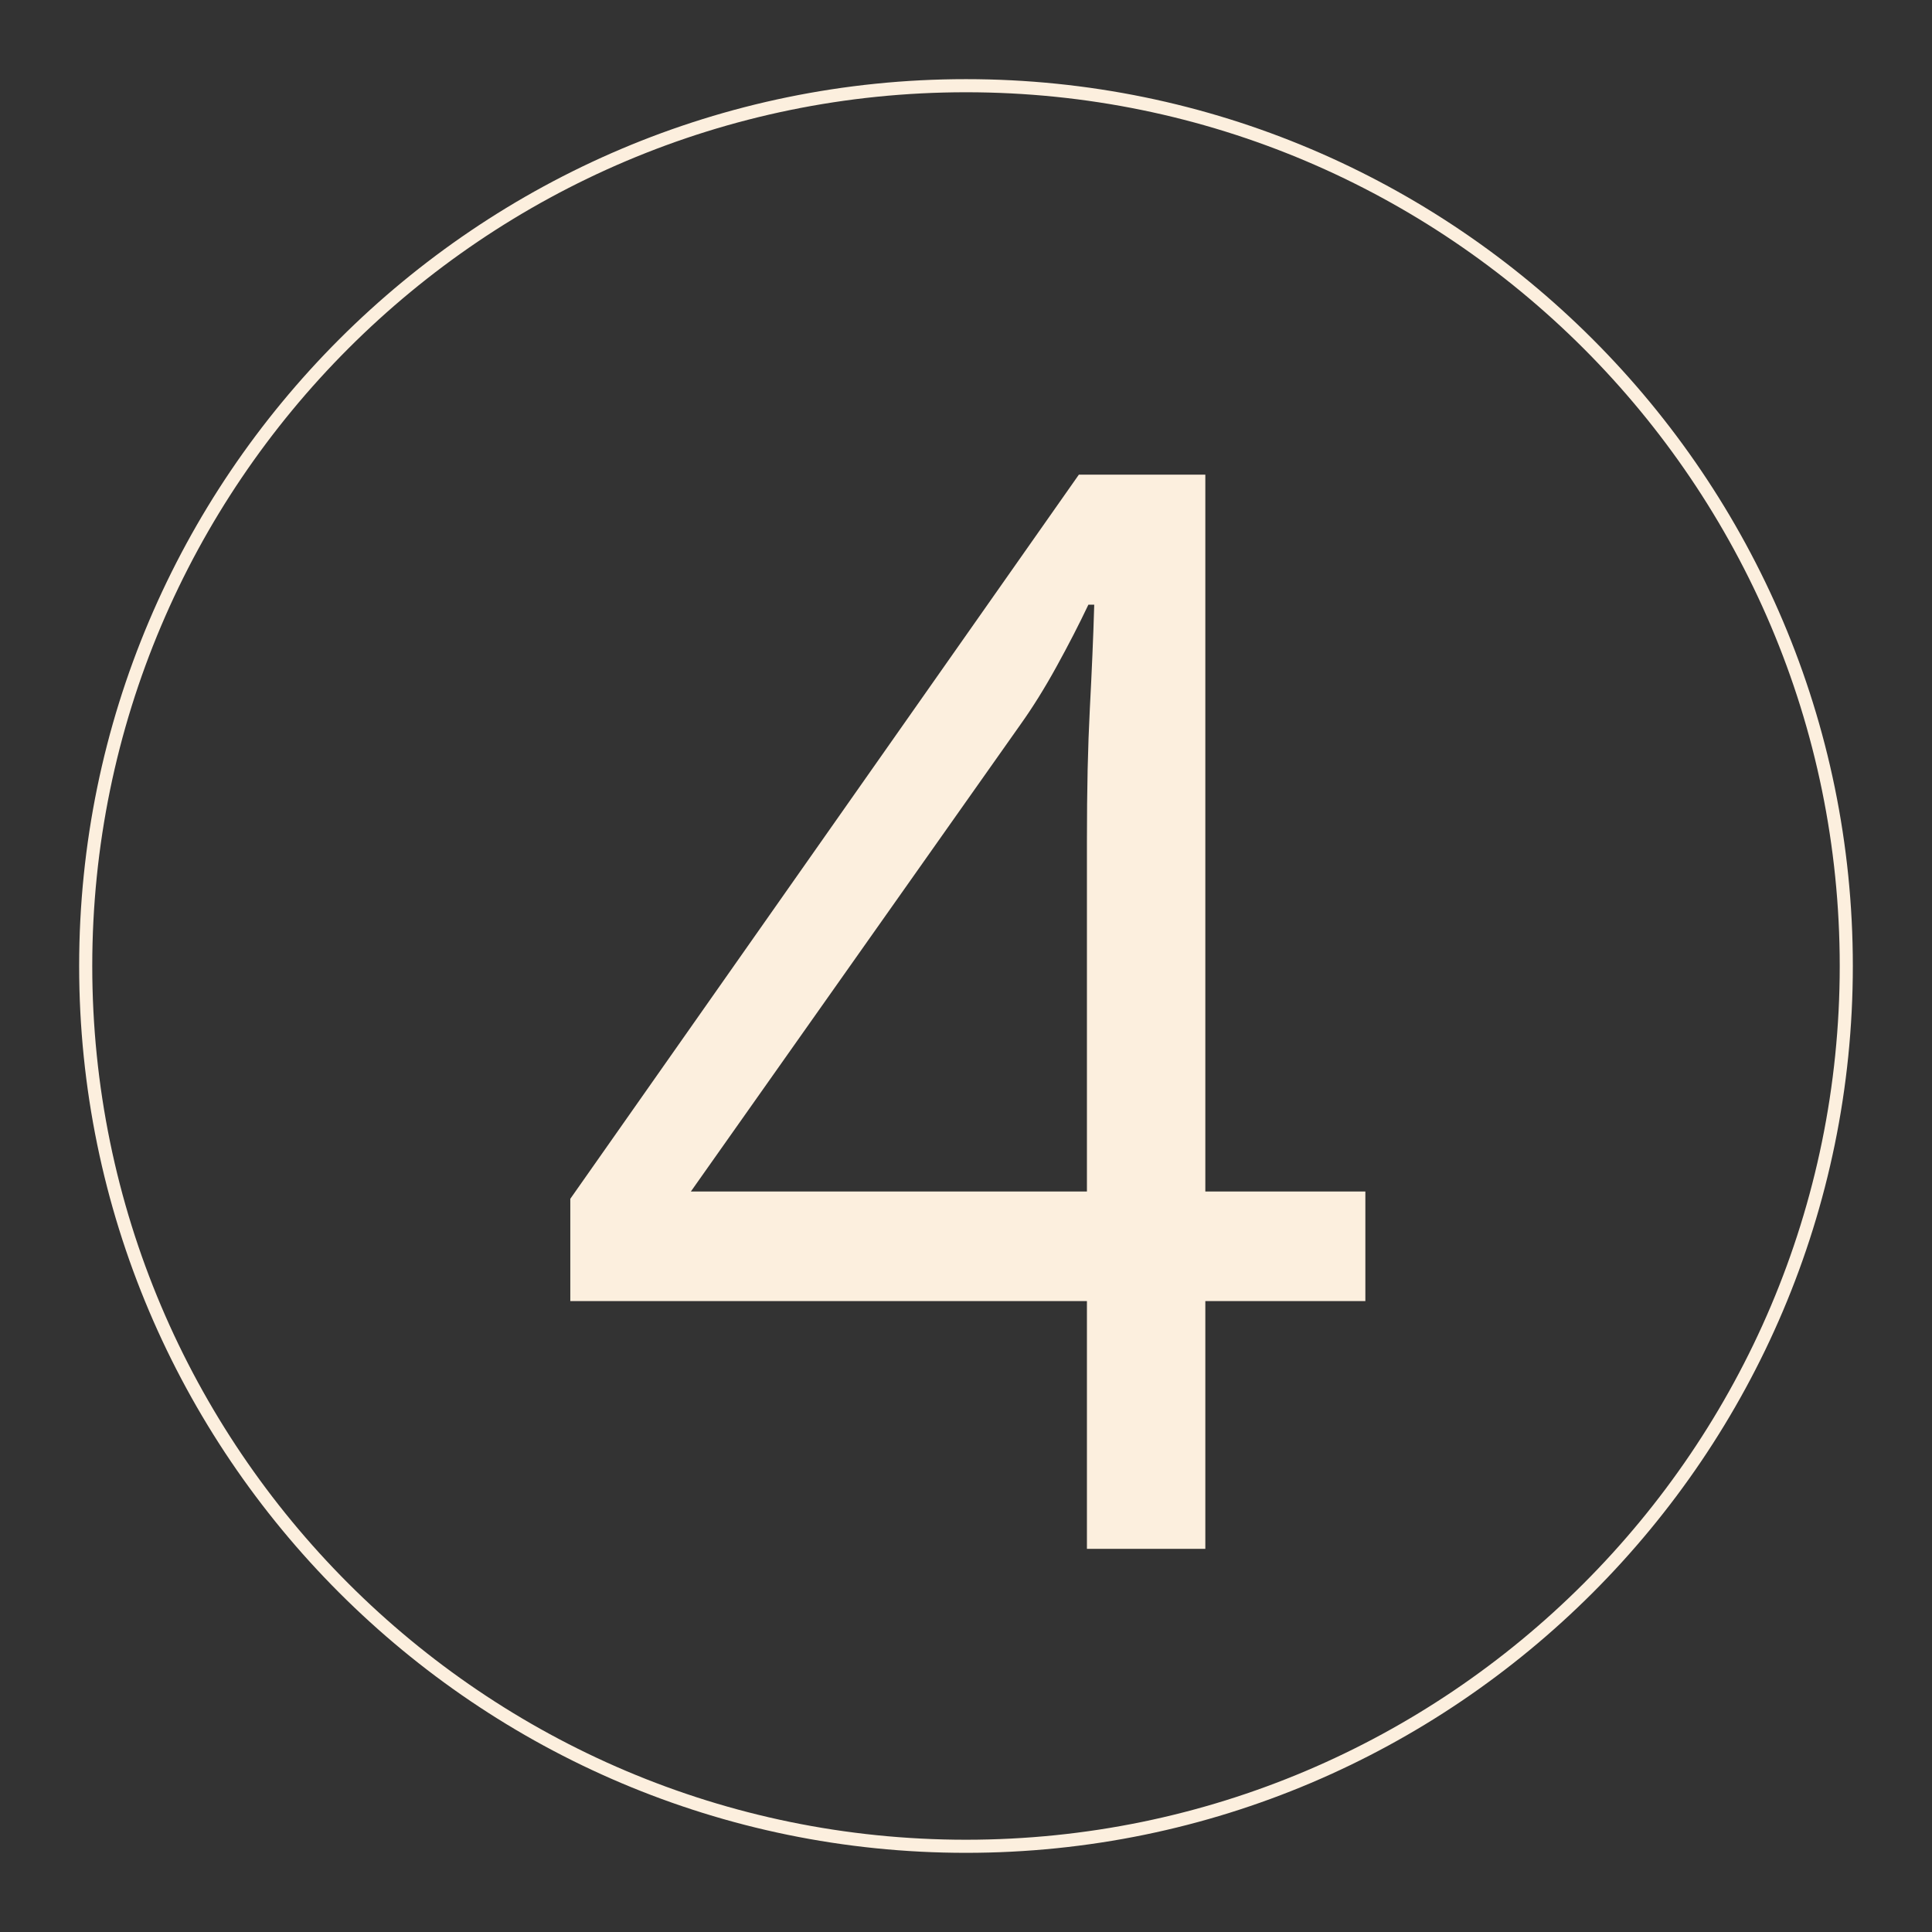
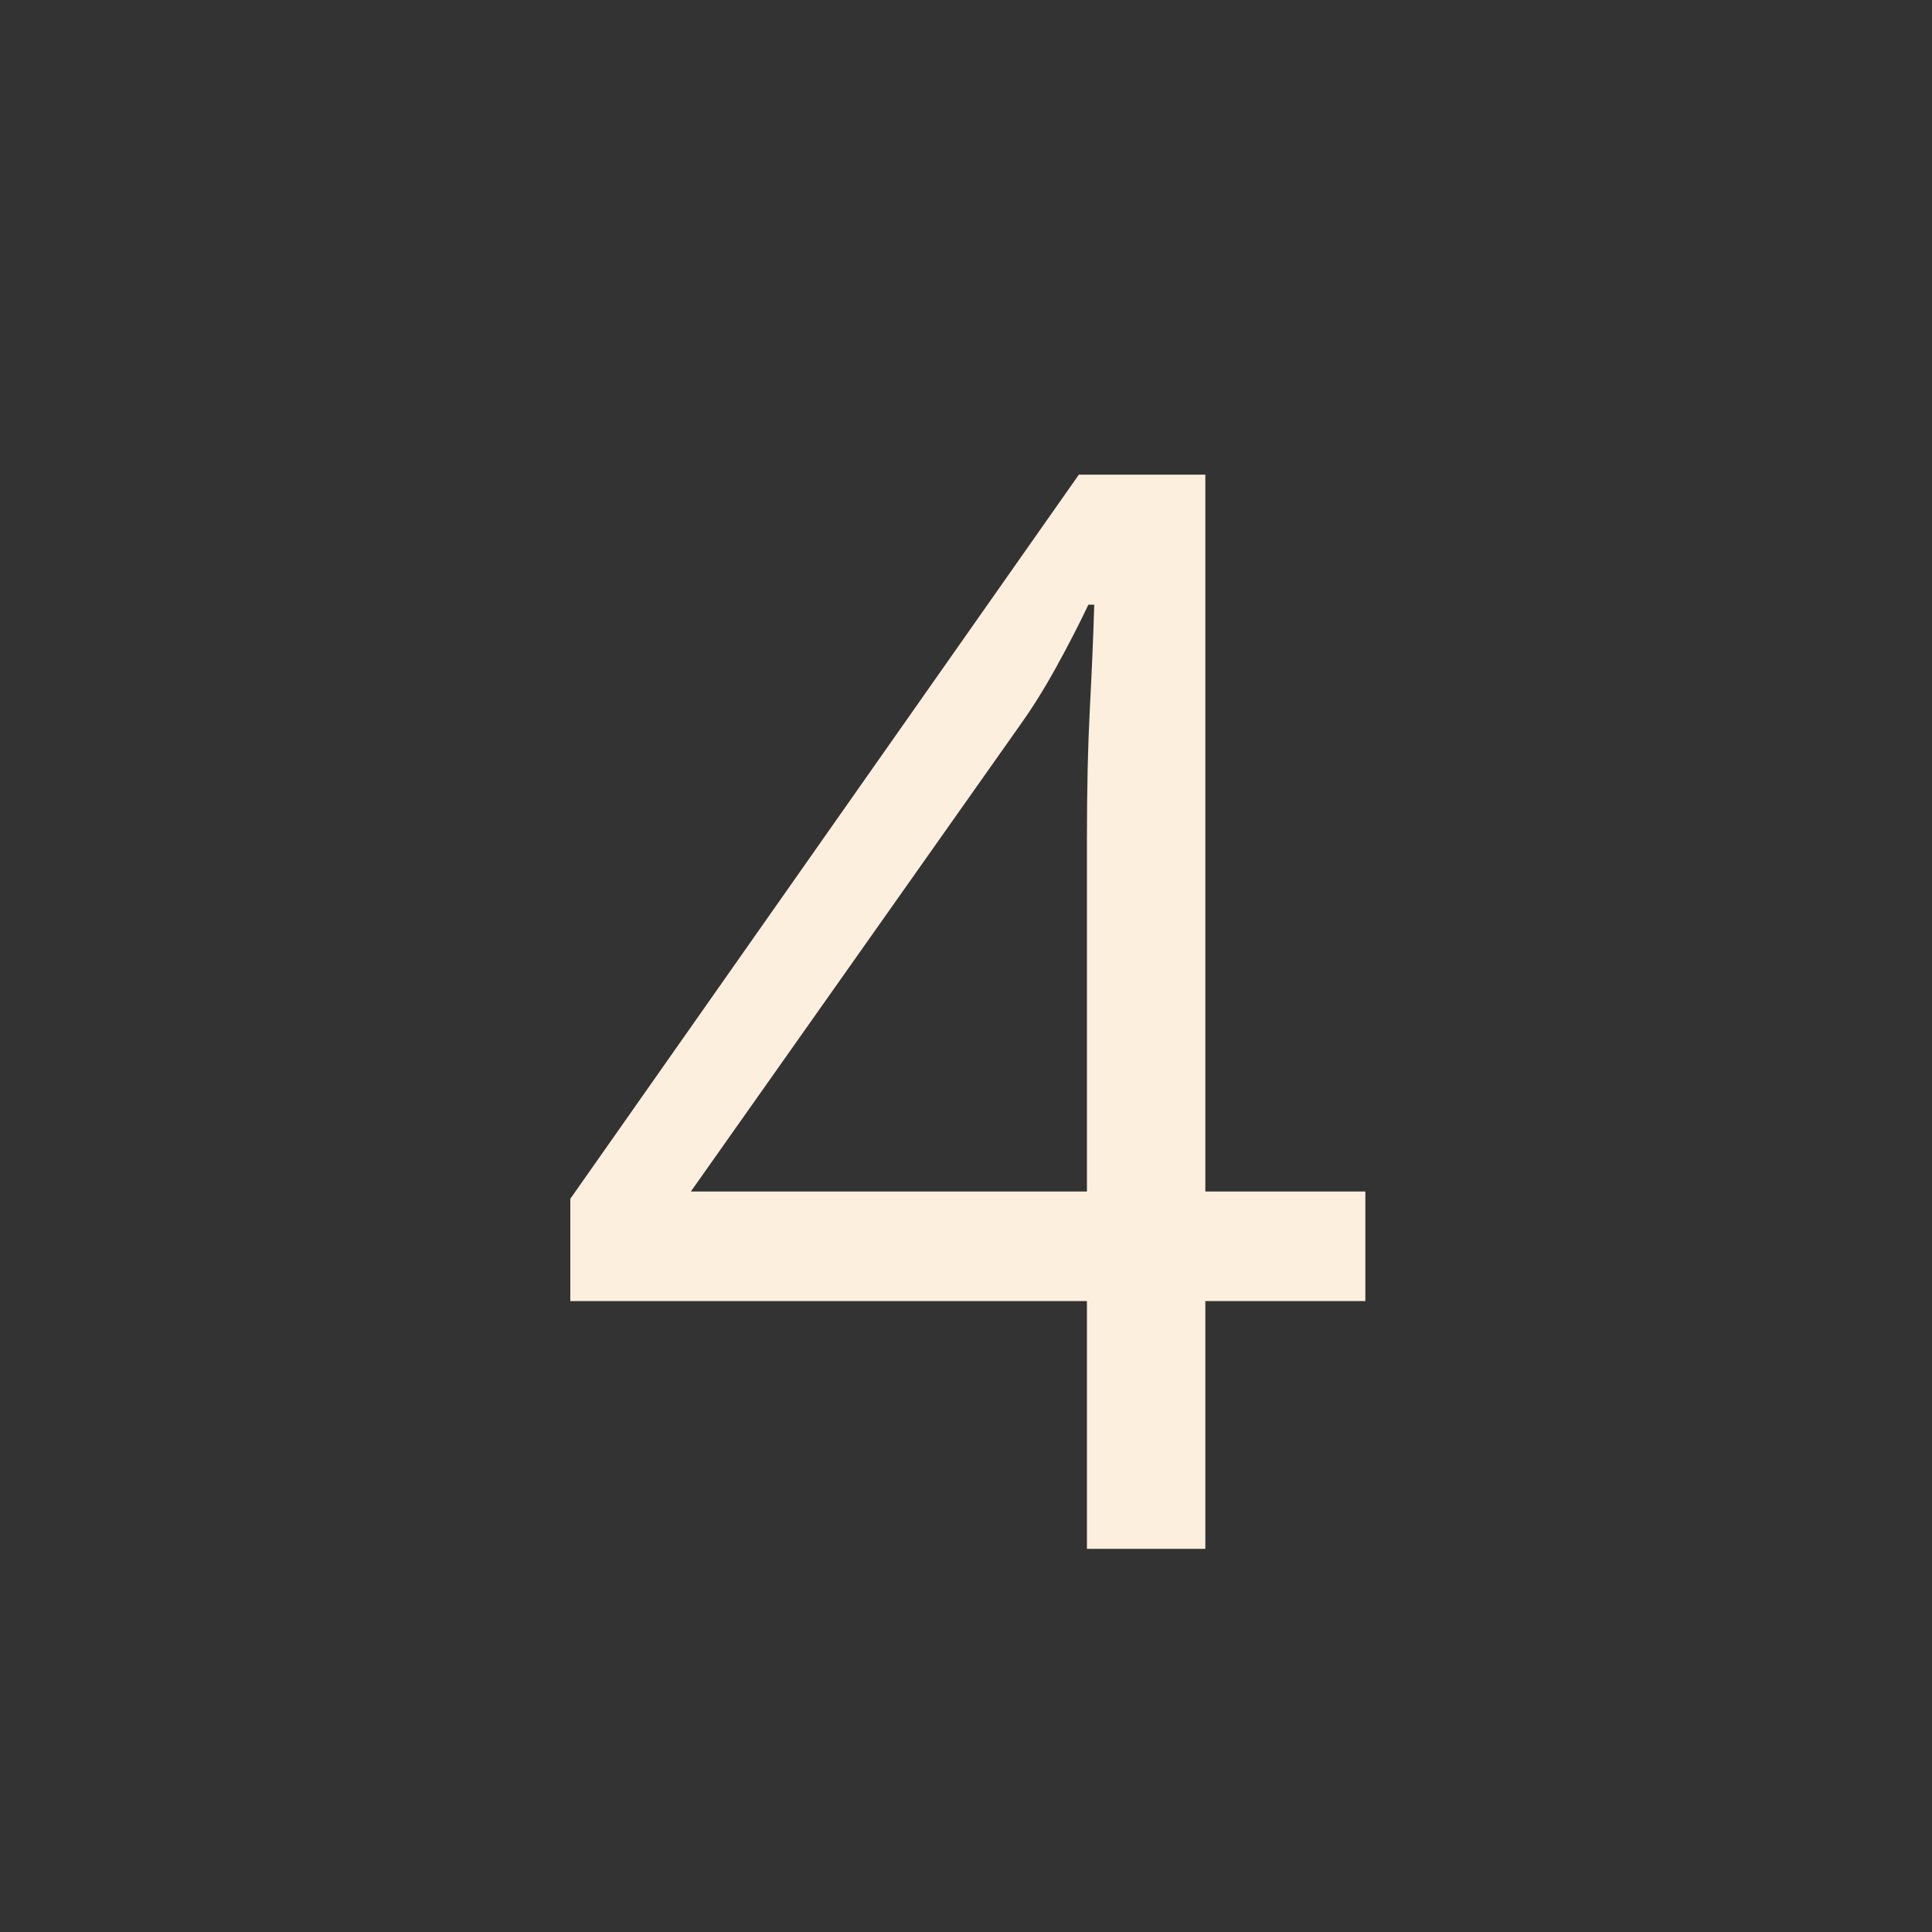
<svg xmlns="http://www.w3.org/2000/svg" width="1080" zoomAndPan="magnify" viewBox="0 0 810 810" height="1080" preserveAspectRatio="xMidYMid meet" version="1.0">
  <rect x="0" y="0" width="810" height="810" fill="#333333" stroke="none" />
  <defs>
    <g />
    <clipPath id="7ec0eb3584">
      <path d="M 33.184 33.184 L 777 33.184 L 777 777 L 33.184 777 Z M 33.184 33.184 " clip-rule="nonzero" />
    </clipPath>
  </defs>
  <g clip-path="url(#7ec0eb3584)">
-     <path fill="#fcefde" d="M 404.996 776.809 C 200.043 776.809 33.184 609.953 33.184 404.996 C 33.184 200.043 200.043 33.184 404.996 33.184 C 609.953 33.184 776.809 200.043 776.809 404.996 C 776.809 609.953 609.953 776.809 404.996 776.809 Z M 404.996 38.68 C 202.973 38.68 38.68 202.973 38.68 404.996 C 38.68 607.02 202.973 771.316 404.996 771.316 C 607.02 771.316 771.316 607.02 771.316 404.996 C 771.316 202.973 607.02 38.68 404.996 38.68 Z M 404.996 38.68 " fill-opacity="1" fill-rule="nonzero" />
-   </g>
+     </g>
  <g fill="#fcefde" fill-opacity="1">
    <g transform="translate(225.621, 649.351)">
      <g>
        <path d="M 346.812 -103.859 L 279.719 -103.859 L 279.719 0 L 230.078 0 L 230.078 -103.859 L 13.484 -103.859 L 13.484 -146.75 L 226.703 -450.359 L 279.719 -450.359 L 279.719 -149.812 L 346.812 -149.812 Z M 230.078 -149.812 L 230.078 -296.25 C 230.078 -307.488 230.176 -317.648 230.375 -326.734 C 230.582 -335.828 230.891 -344.305 231.297 -352.172 C 231.711 -360.035 232.07 -367.539 232.375 -374.688 C 232.688 -381.832 232.941 -388.879 233.141 -395.828 L 230.688 -395.828 C 226.812 -387.648 222.367 -379.016 217.359 -369.922 C 212.359 -360.836 207.305 -352.723 202.203 -345.578 L 64.031 -149.812 Z M 230.078 -149.812 " />
      </g>
    </g>
  </g>
</svg>